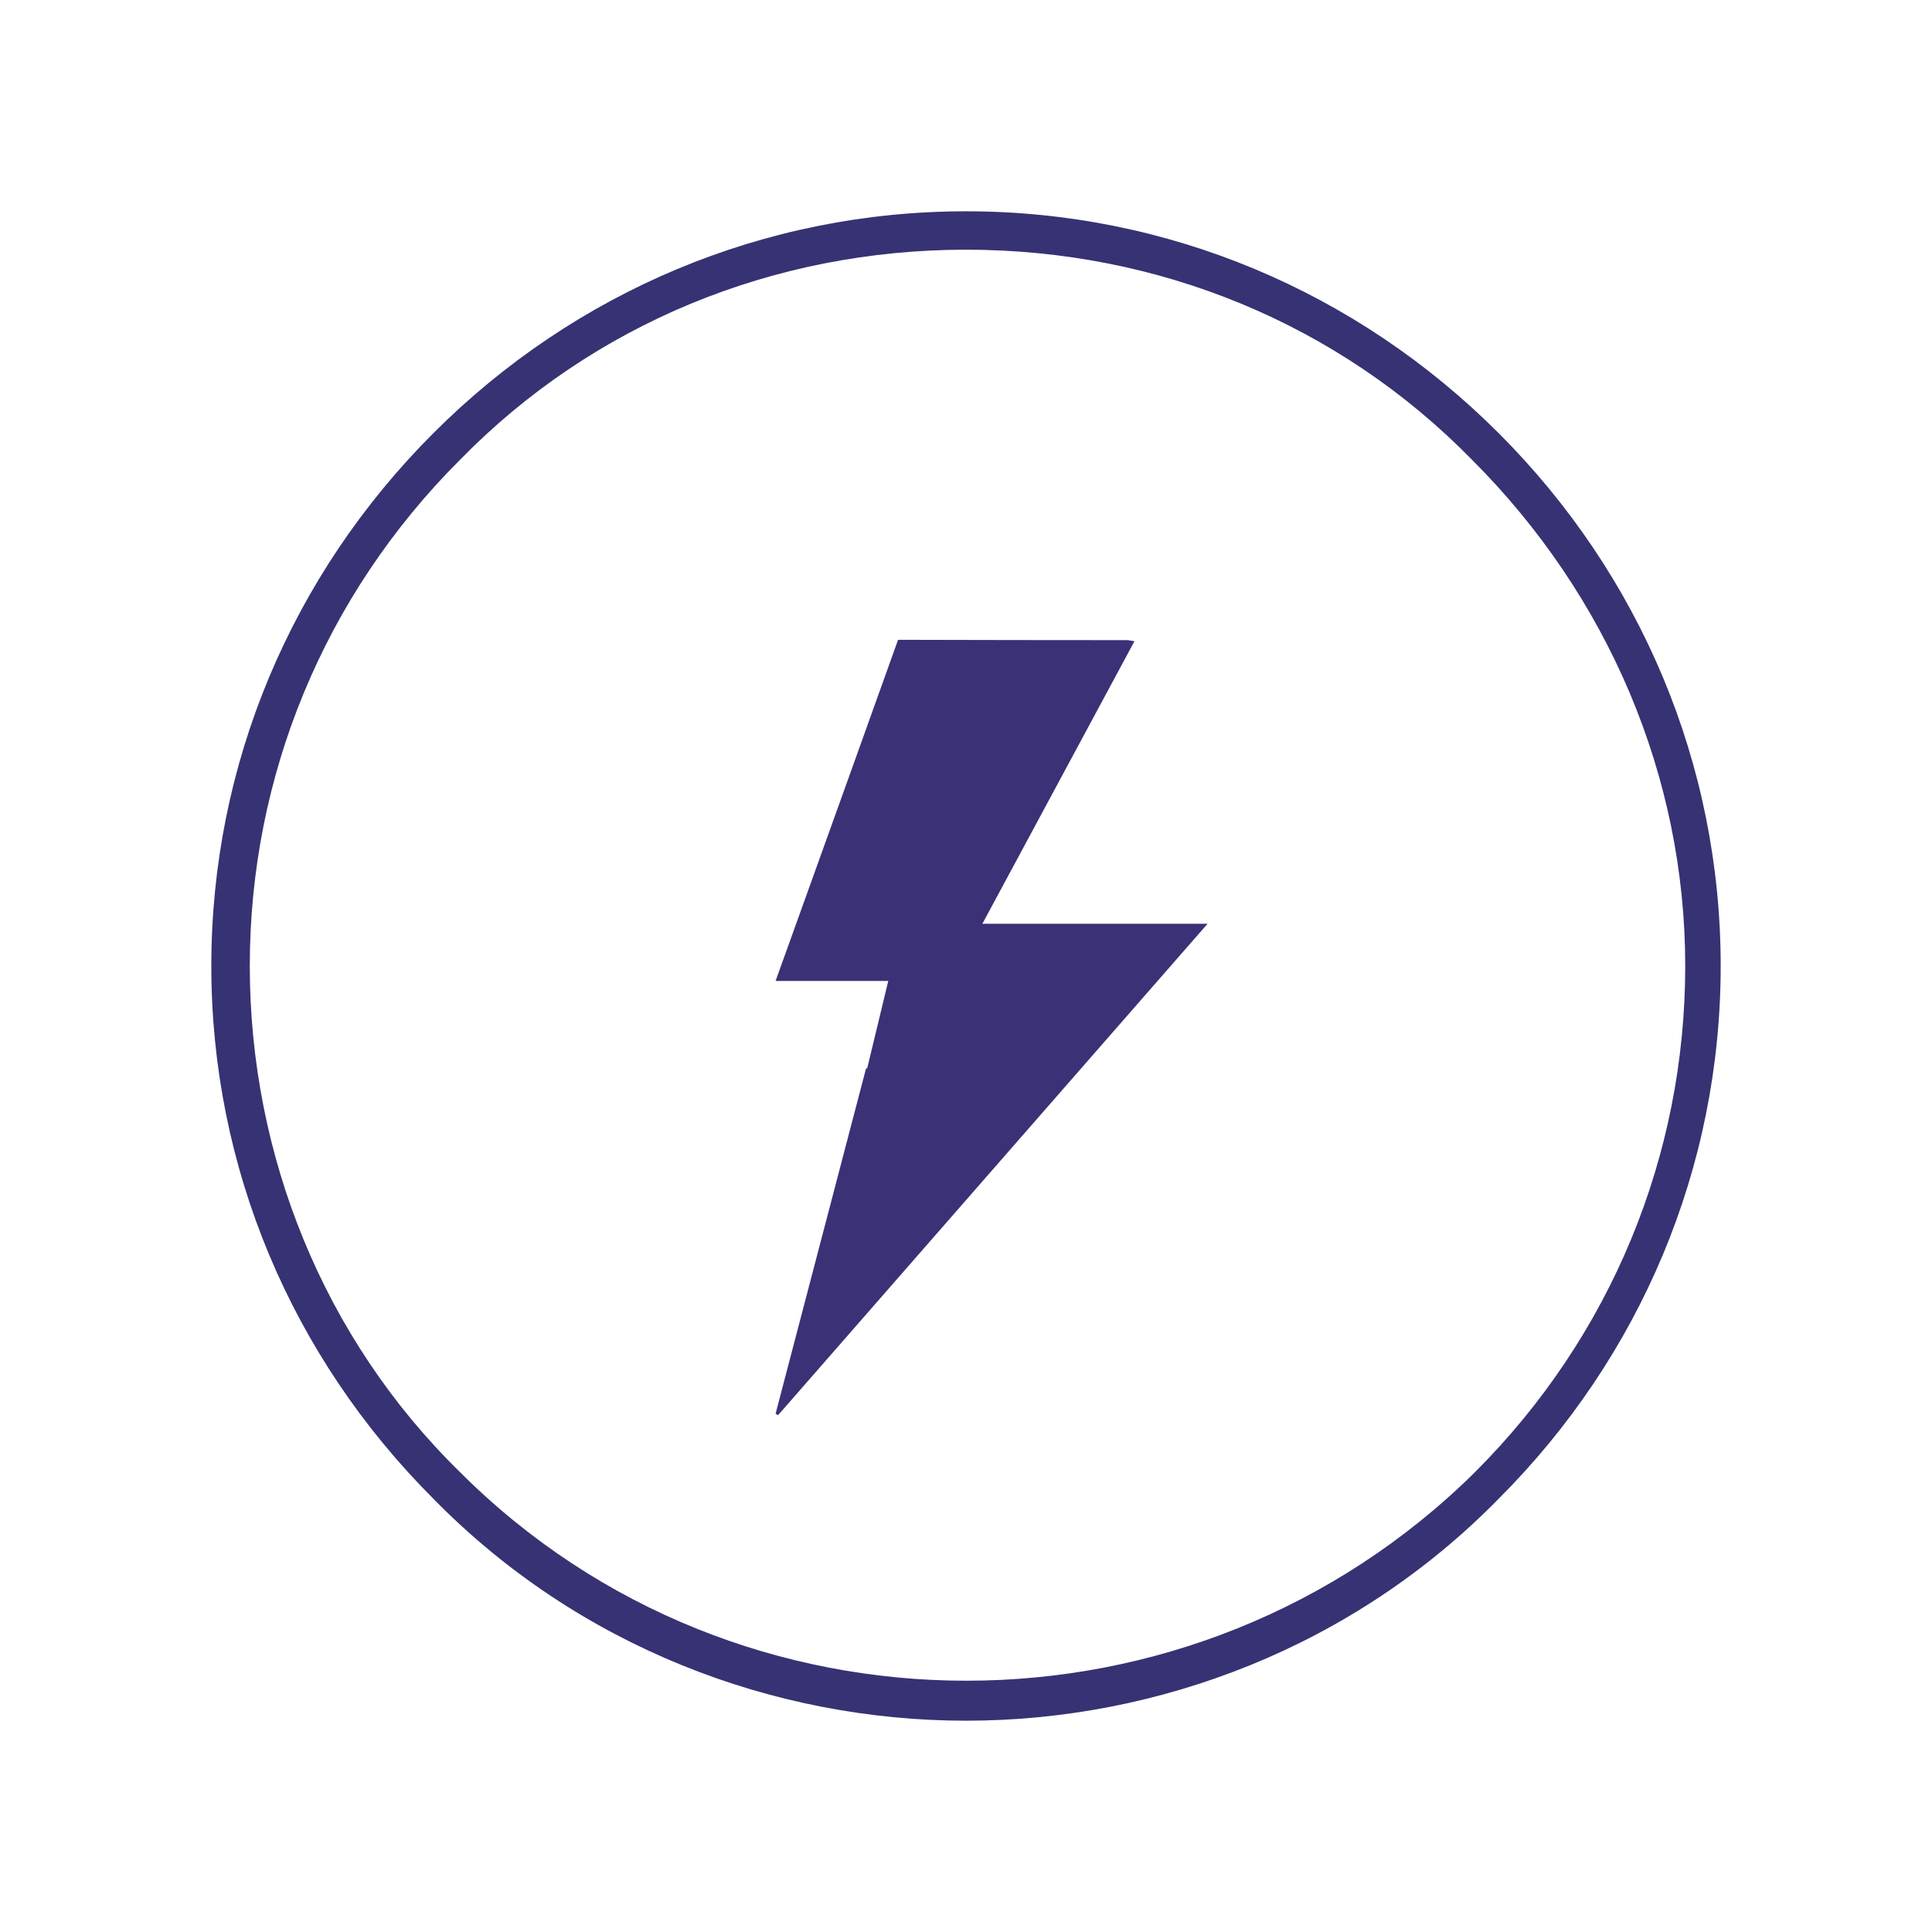
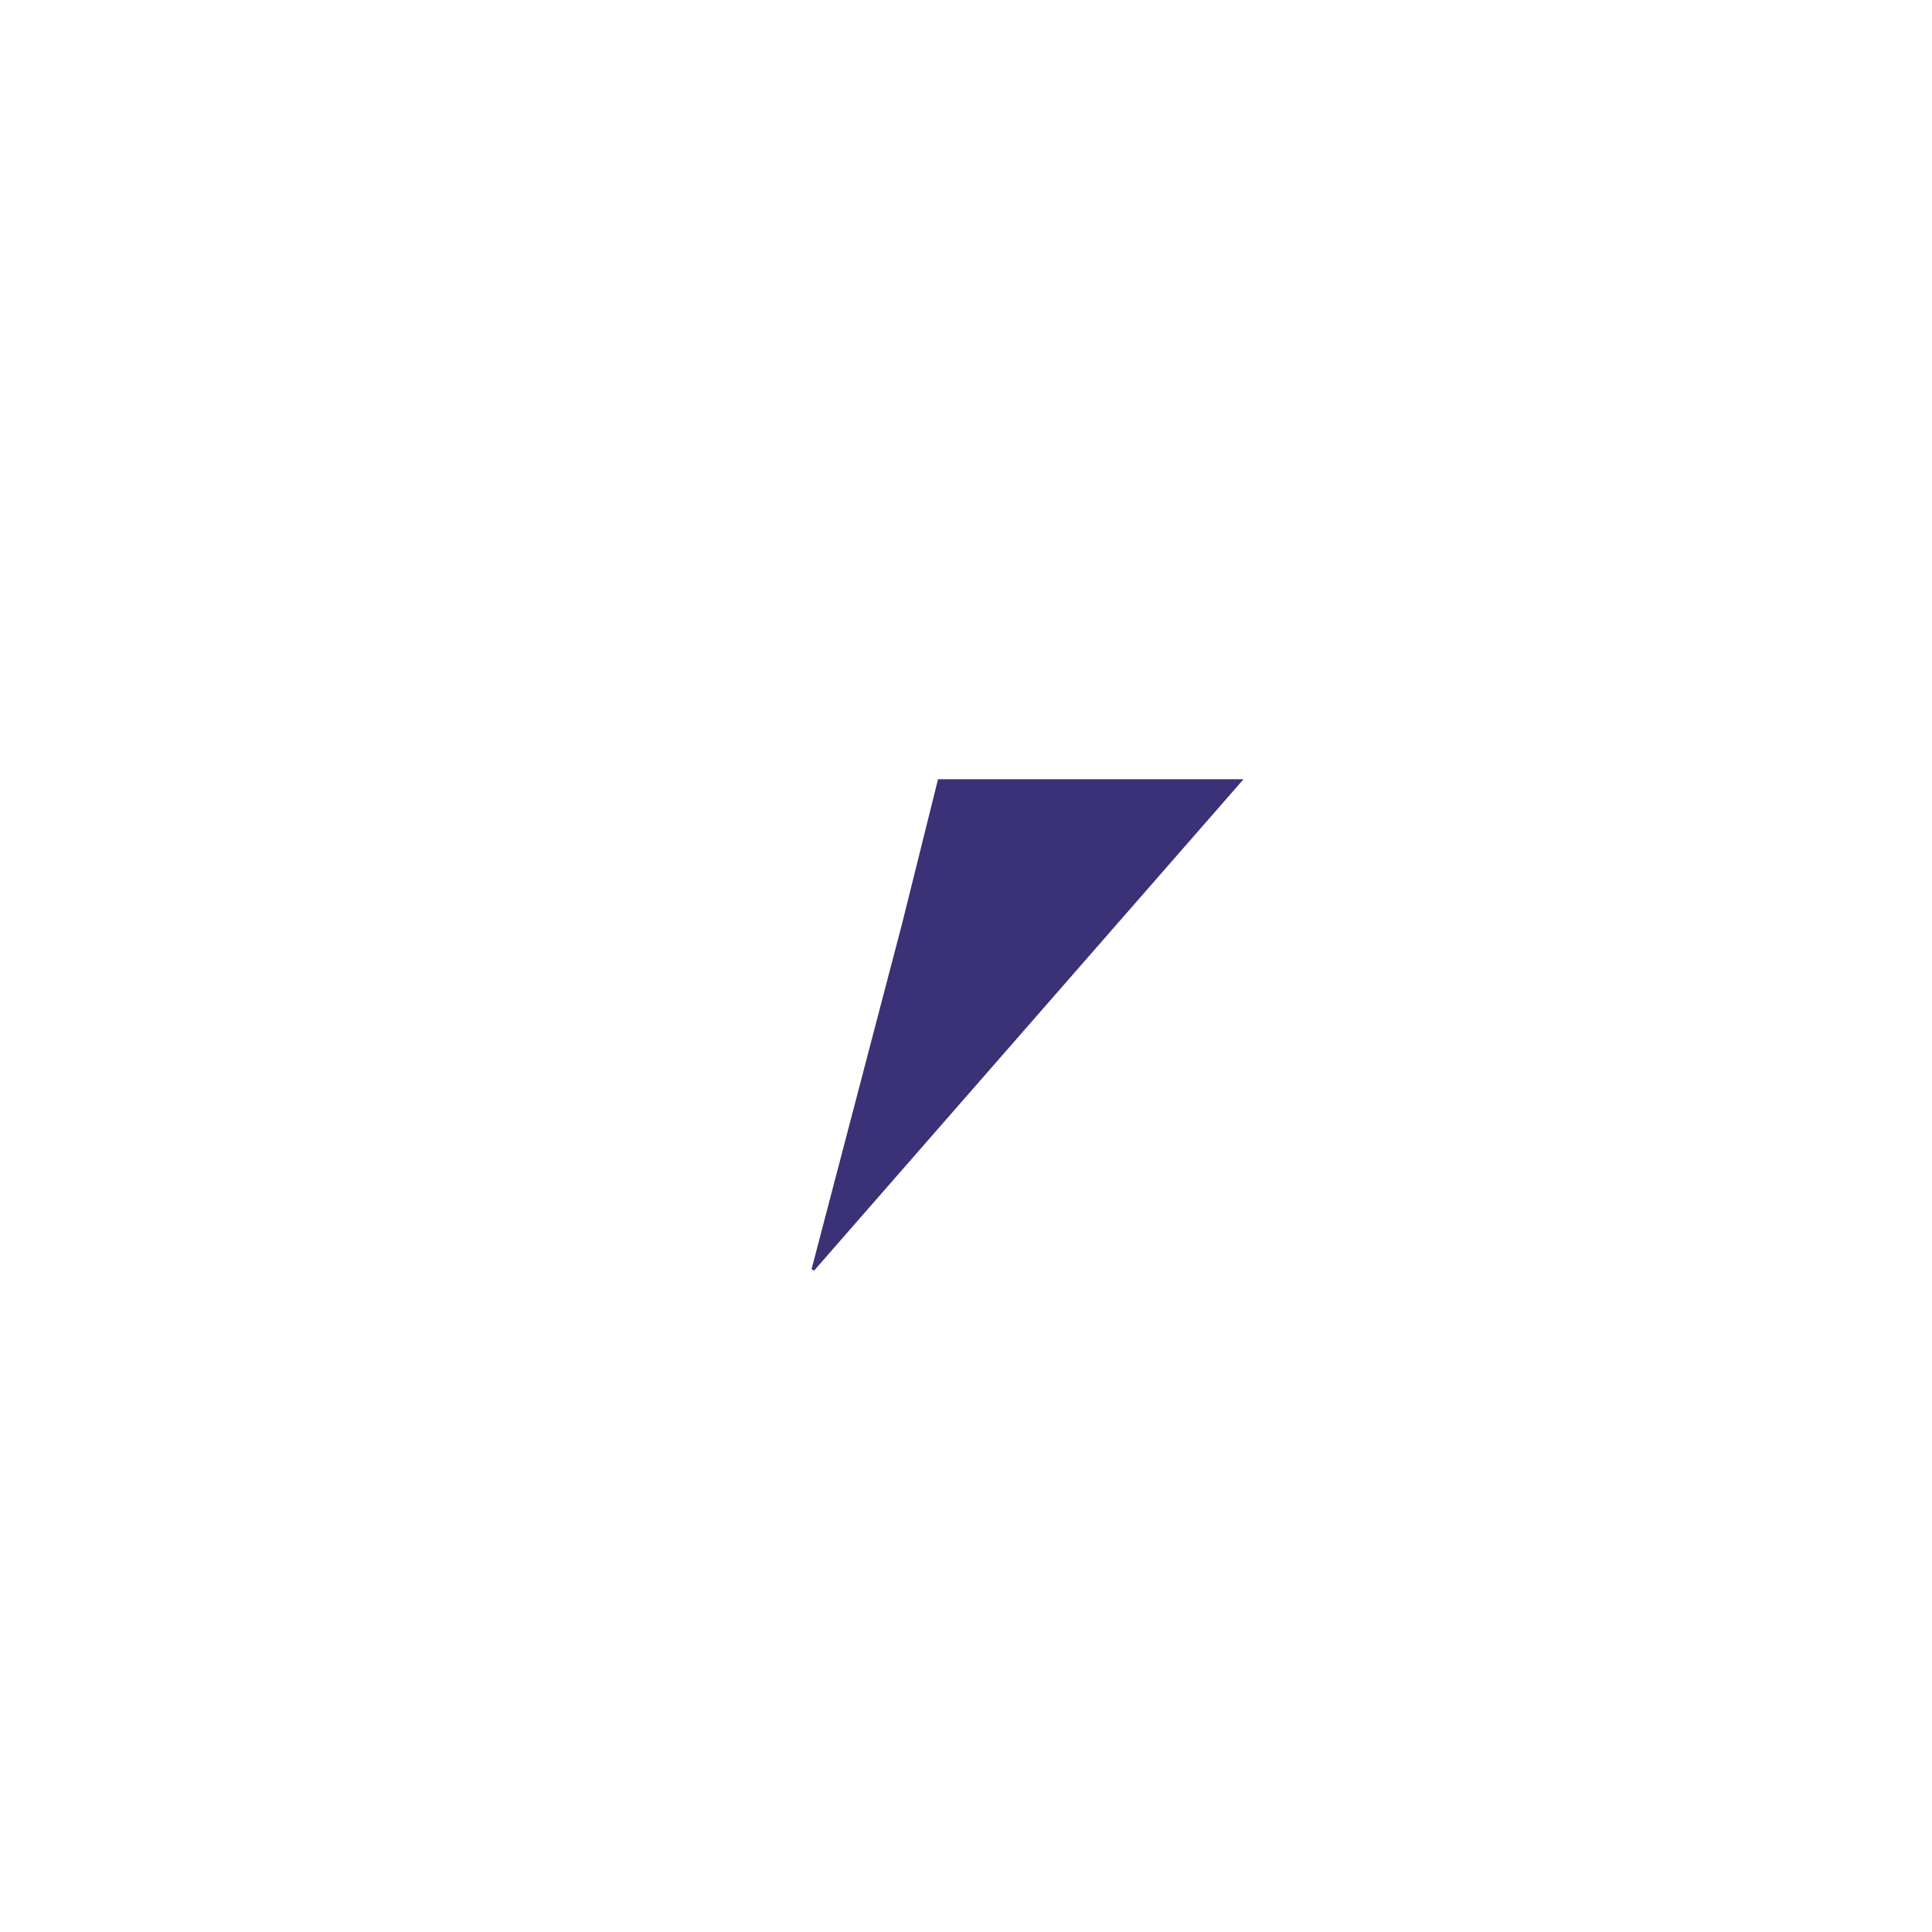
<svg xmlns="http://www.w3.org/2000/svg" xml:space="preserve" width="65.024mm" height="65.024mm" style="shape-rendering:geometricPrecision; text-rendering:geometricPrecision; image-rendering:optimizeQuality; fill-rule:evenodd; clip-rule:evenodd" viewBox="0 0 6502.4 6502.4">
  <defs>
    <style type="text/css">  .fil1 {fill:#3B3176;fill-rule:nonzero} .fil0 {fill:#373273;fill-rule:nonzero}  </style>
  </defs>
  <g id="Слой_x0020_1">
-     <path class="fil0" d="M1458.35 1458.03c-478.12,478.19 -747.15,1115.74 -747.15,1792.99l0 0c0,677.36 269.03,1314.77 747.15,1792.99l0 0c487.83,498.15 1145.41,747.26 1793.1,747.26l0 0c647.33,0 1304.77,-249.11 1792.74,-747.26l0 0c478.12,-478.22 747.01,-1115.63 747.01,-1792.99l0 0c0,-677.25 -268.89,-1314.8 -747.01,-1792.99l0 0c-478.19,-478.23 -1115.49,-746.9 -1792.74,-746.9l0 0c-677.61,0 -1315.16,268.67 -1793.1,746.9zm89.68 3496.41c-458.45,-448.27 -707.31,-1065.9 -707.31,-1703.42l0 0c0,-637.3 248.86,-1245.15 707.31,-1703.32l0 0c448.13,-458.2 1055.73,-707.3 1703.42,-707.3l0 0c647.33,0 1254.79,249.1 1703.07,707.3l0 0c458.2,458.17 717.34,1066.02 717.34,1703.32l0 0c0,637.52 -248.9,1245.26 -707.31,1703.42l0 0c-473.16,468.09 -1093.31,702.24 -1711.95,702.24l0 0c-618.89,0 -1236.52,-234.15 -1704.57,-702.24l0 0z" />
-     <path class="fil1" d="M3202.8 3301.43c207.29,-384.95 410.13,-762.07 615.37,-1143.25 -14.6,-2.3 -19.67,-3.7 -24.88,-3.7 -256.88,-0.11 -513.86,-0.36 -770.74,-1.12 -102.08,285.39 -204.6,570.68 -307.07,855.81 -34.52,96.04 -69.65,193.6 -105.18,292.26l592.5 0z" />
-     <path class="fil1" d="M3035.96 3109.06l-117.47 487.22 -3.56 -0.86c-102.33,390.81 -203.7,777.06 -304.56,1162.56 2.81,1.65 5.61,3.27 8.38,4.92 478.48,-547.59 957.21,-1095.07 1445.44,-1653.84l-533.78 0 -494.45 0z" />
+     <path class="fil1" d="M3035.96 3109.06c-102.33,390.81 -203.7,777.06 -304.56,1162.56 2.81,1.65 5.61,3.27 8.38,4.92 478.48,-547.59 957.21,-1095.07 1445.44,-1653.84l-533.78 0 -494.45 0z" />
  </g>
</svg>